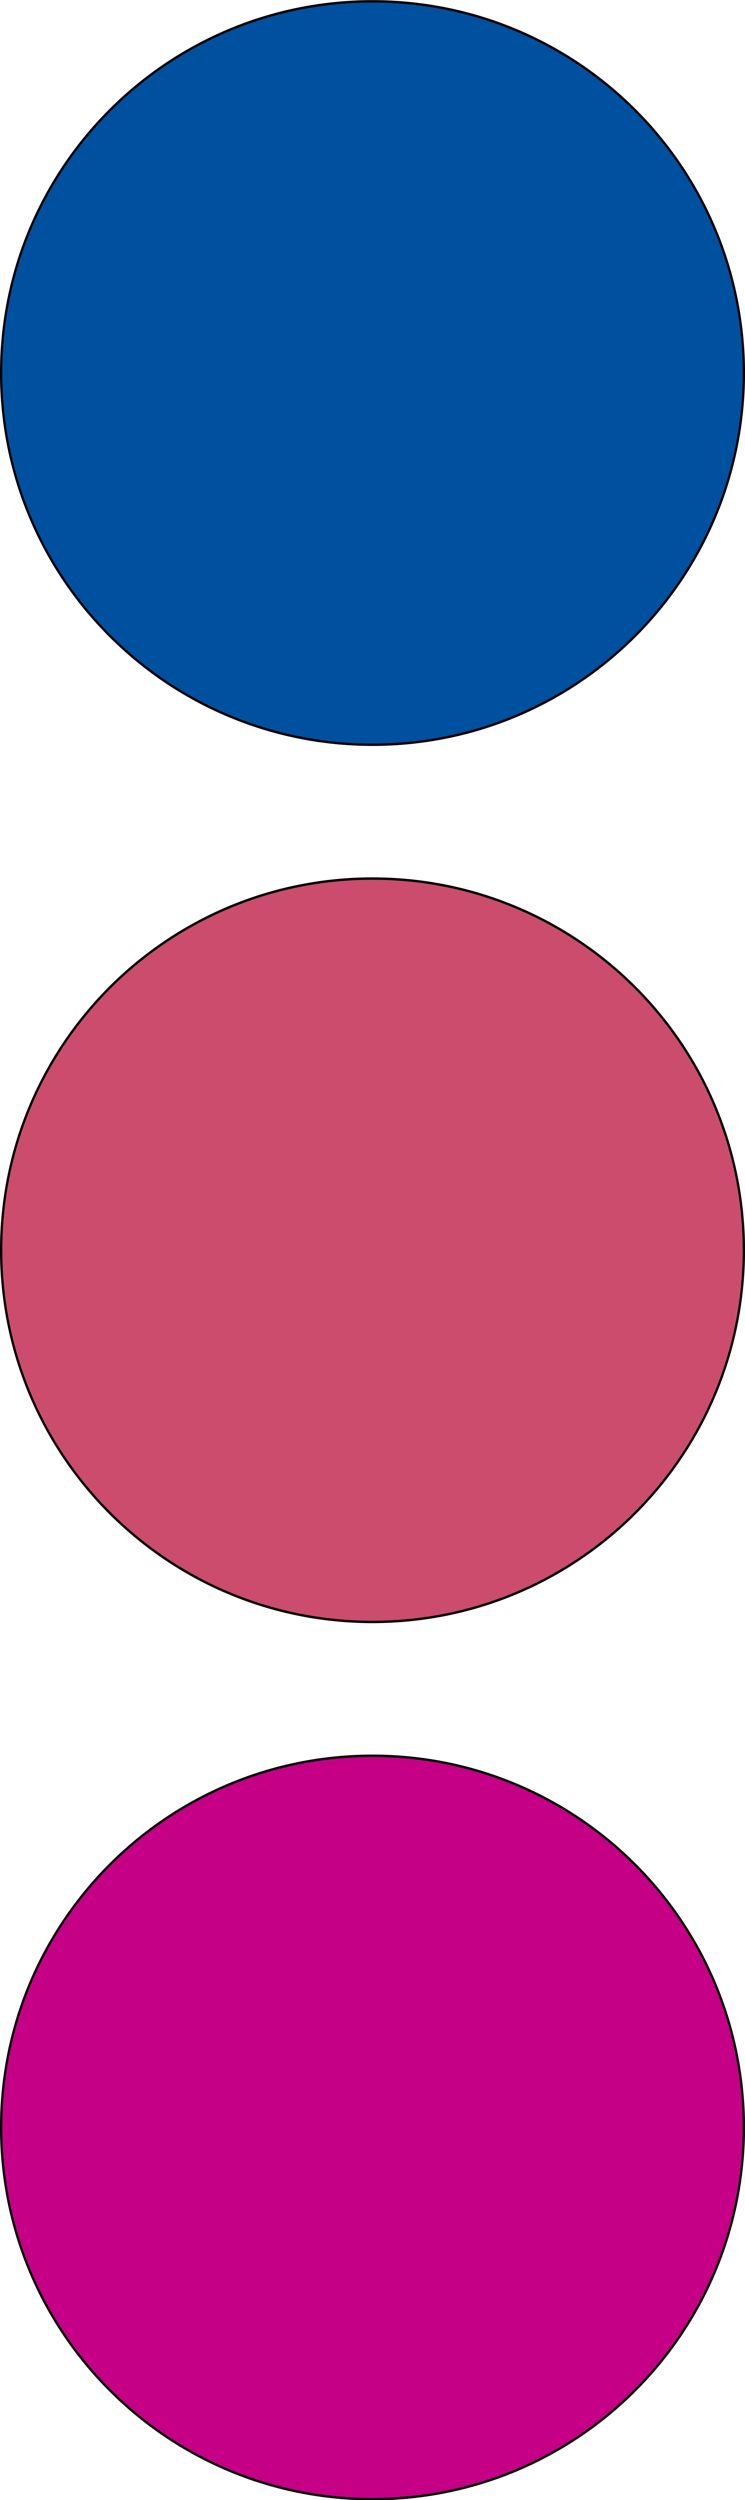
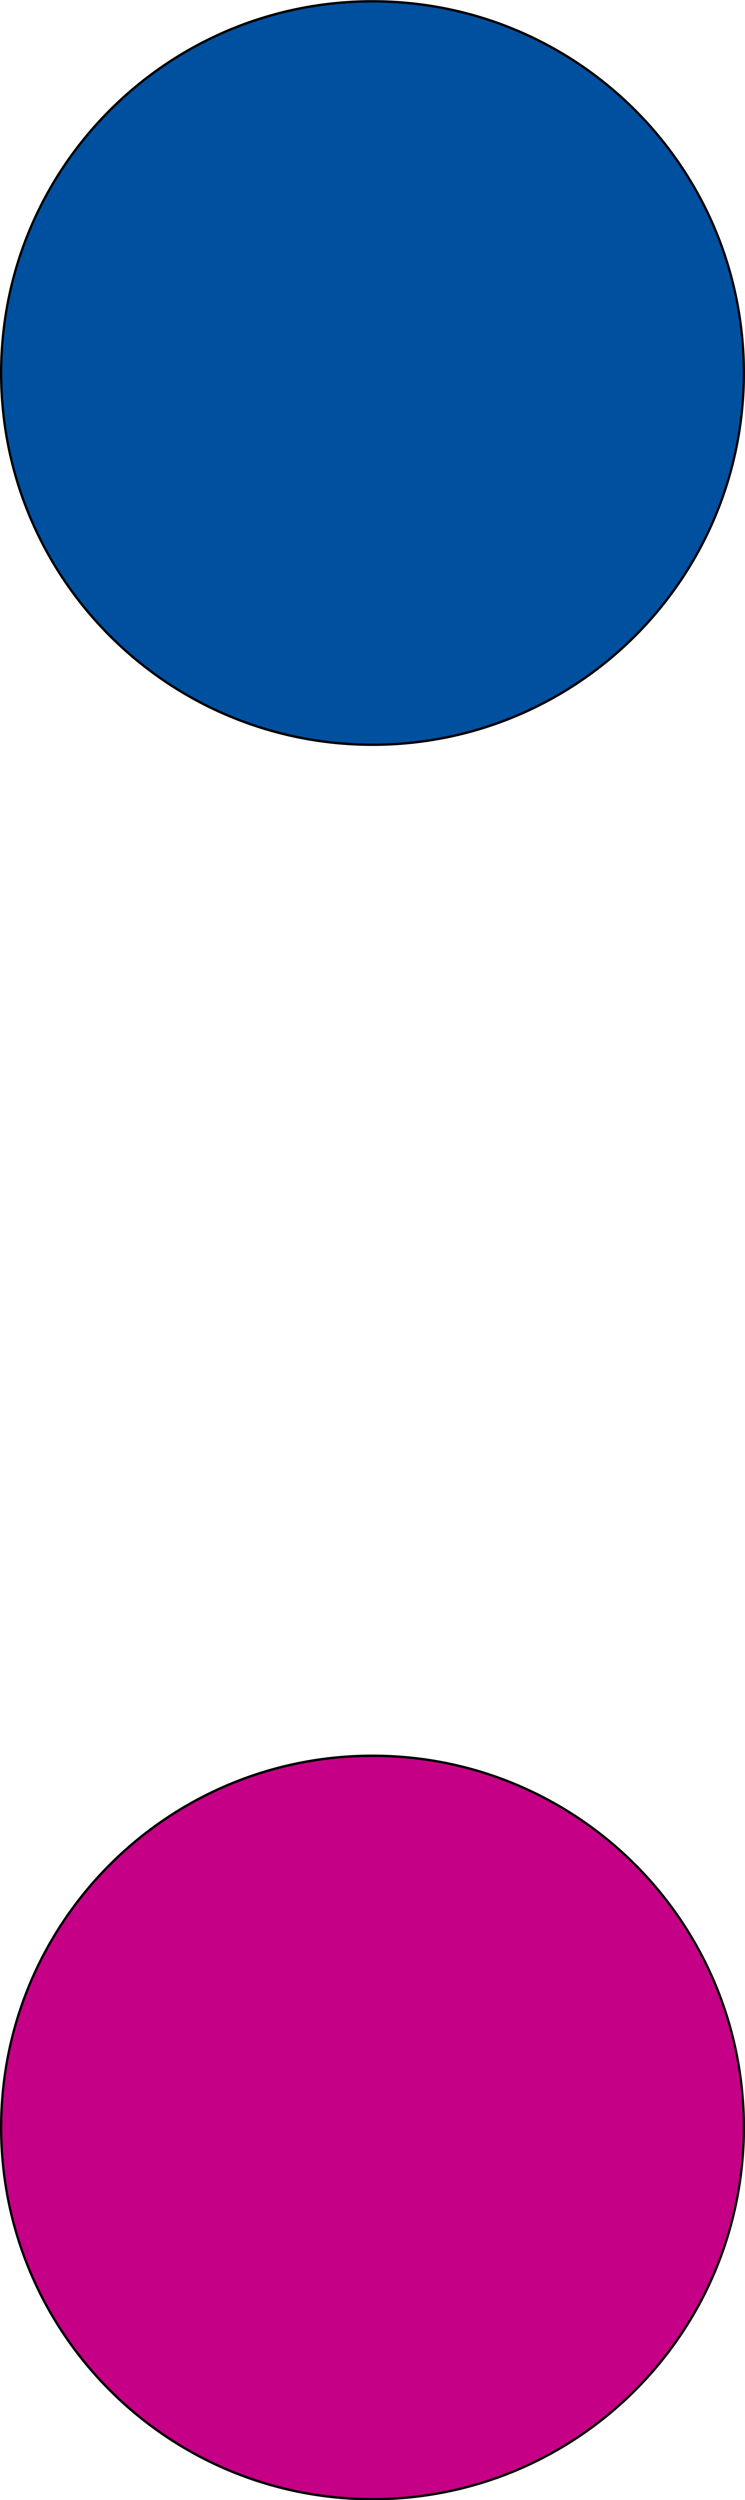
<svg xmlns="http://www.w3.org/2000/svg" xmlns:ns1="http://www.inkscape.org/namespaces/inkscape" xmlns:ns2="http://sodipodi.sourceforge.net/DTD/sodipodi-0.dtd" width="354.291" height="1188.154" id="svg2" version="1.1" ns1:version="0.48.2 r9819" ns2:docname="Nouveau document 1">
  <defs id="defs4" />
  <ns2:namedview id="base" pagecolor="#ffffff" bordercolor="#666666" borderopacity="1.0" ns1:pageopacity="0.0" ns1:pageshadow="2" ns1:zoom="0.35" ns1:cx="-233.56147" ns1:cy="557.16217" ns1:document-units="px" ns1:current-layer="layer1" showgrid="false" fit-margin-top="0" fit-margin-left="0" fit-margin-right="0" fit-margin-bottom="0" ns1:window-width="1017" ns1:window-height="1074" ns1:window-x="66" ns1:window-y="87" ns1:window-maximized="0" />
  <g ns1:label="Calque 1" ns1:groupmode="layer" id="layer1" transform="translate(-151.419,98.63)">
    <path ns2:type="arc" style="fill:#0050a0;fill-opacity:1;fill-rule:evenodd;stroke:#000000;stroke-width:1px;stroke-linecap:butt;stroke-linejoin:miter;stroke-opacity:1" id="path2985" ns2:cx="281.42856" ns2:cy="323.79074" ns2:rx="161.42857" ns2:ry="154.28572" d="m 442.857,323.791 c 0,85.21 -72.274,154.286 -161.429,154.286 -89.155,0 -161.429,-69.076 -161.429,-154.286 0,-85.21 72.274,-154.286 161.429,-154.286 89.155,0 161.429,69.076 161.429,154.286 z" transform="matrix(1.094,0,0,1.145,20.683,-292.079)" />
-     <path ns2:type="arc" style="fill:#c60086;fill-opacity:1;fill-rule:evenodd;stroke:#000000;stroke-width:1px;stroke-linecap:butt;stroke-linejoin:miter;stroke-opacity:1" id="path2985-1" ns2:cx="281.42856" ns2:cy="323.79074" ns2:rx="161.42857" ns2:ry="154.28572" d="m 442.857,323.791 c 0,85.21 -72.274,154.286 -161.429,154.286 -89.155,0 -161.429,-69.076 -161.429,-154.286 0,-85.21 72.274,-154.286 161.429,-154.286 89.155,0 161.429,69.076 161.429,154.286 z" transform="matrix(1.094,0,0,1.145,20.683,541.73)" />
-     <path ns2:type="arc" style="fill:#cb4c6c;fill-opacity:1;fill-rule:evenodd;stroke:#000000;stroke-width:1px;stroke-linecap:butt;stroke-linejoin:miter;stroke-opacity:1" id="path2985-1-7" ns2:cx="281.42856" ns2:cy="323.79074" ns2:rx="161.42857" ns2:ry="154.28572" d="m 442.857,323.791 c 0,85.21 -72.274,154.286 -161.429,154.286 -89.155,0 -161.429,-69.076 -161.429,-154.286 0,-85.21 72.274,-154.286 161.429,-154.286 89.155,0 161.429,69.076 161.429,154.286 z" transform="matrix(1.094,0,0,1.145,20.683,124.825)" />
+     <path ns2:type="arc" style="fill:#c60086;fill-opacity:1;fill-rule:evenodd;stroke:#000000;stroke-width:1px;stroke-linecap:butt;stroke-linejoin:miter;stroke-opacity:1" id="path2985-1" ns2:cx="281.42856" ns2:cy="323.79074" ns2:rx="161.42857" ns2:ry="154.28572" d="m 442.857,323.791 c 0,85.21 -72.274,154.286 -161.429,154.286 -89.155,0 -161.429,-69.076 -161.429,-154.286 0,-85.21 72.274,-154.286 161.429,-154.286 89.155,0 161.429,69.076 161.429,154.286 " transform="matrix(1.094,0,0,1.145,20.683,541.73)" />
  </g>
</svg>